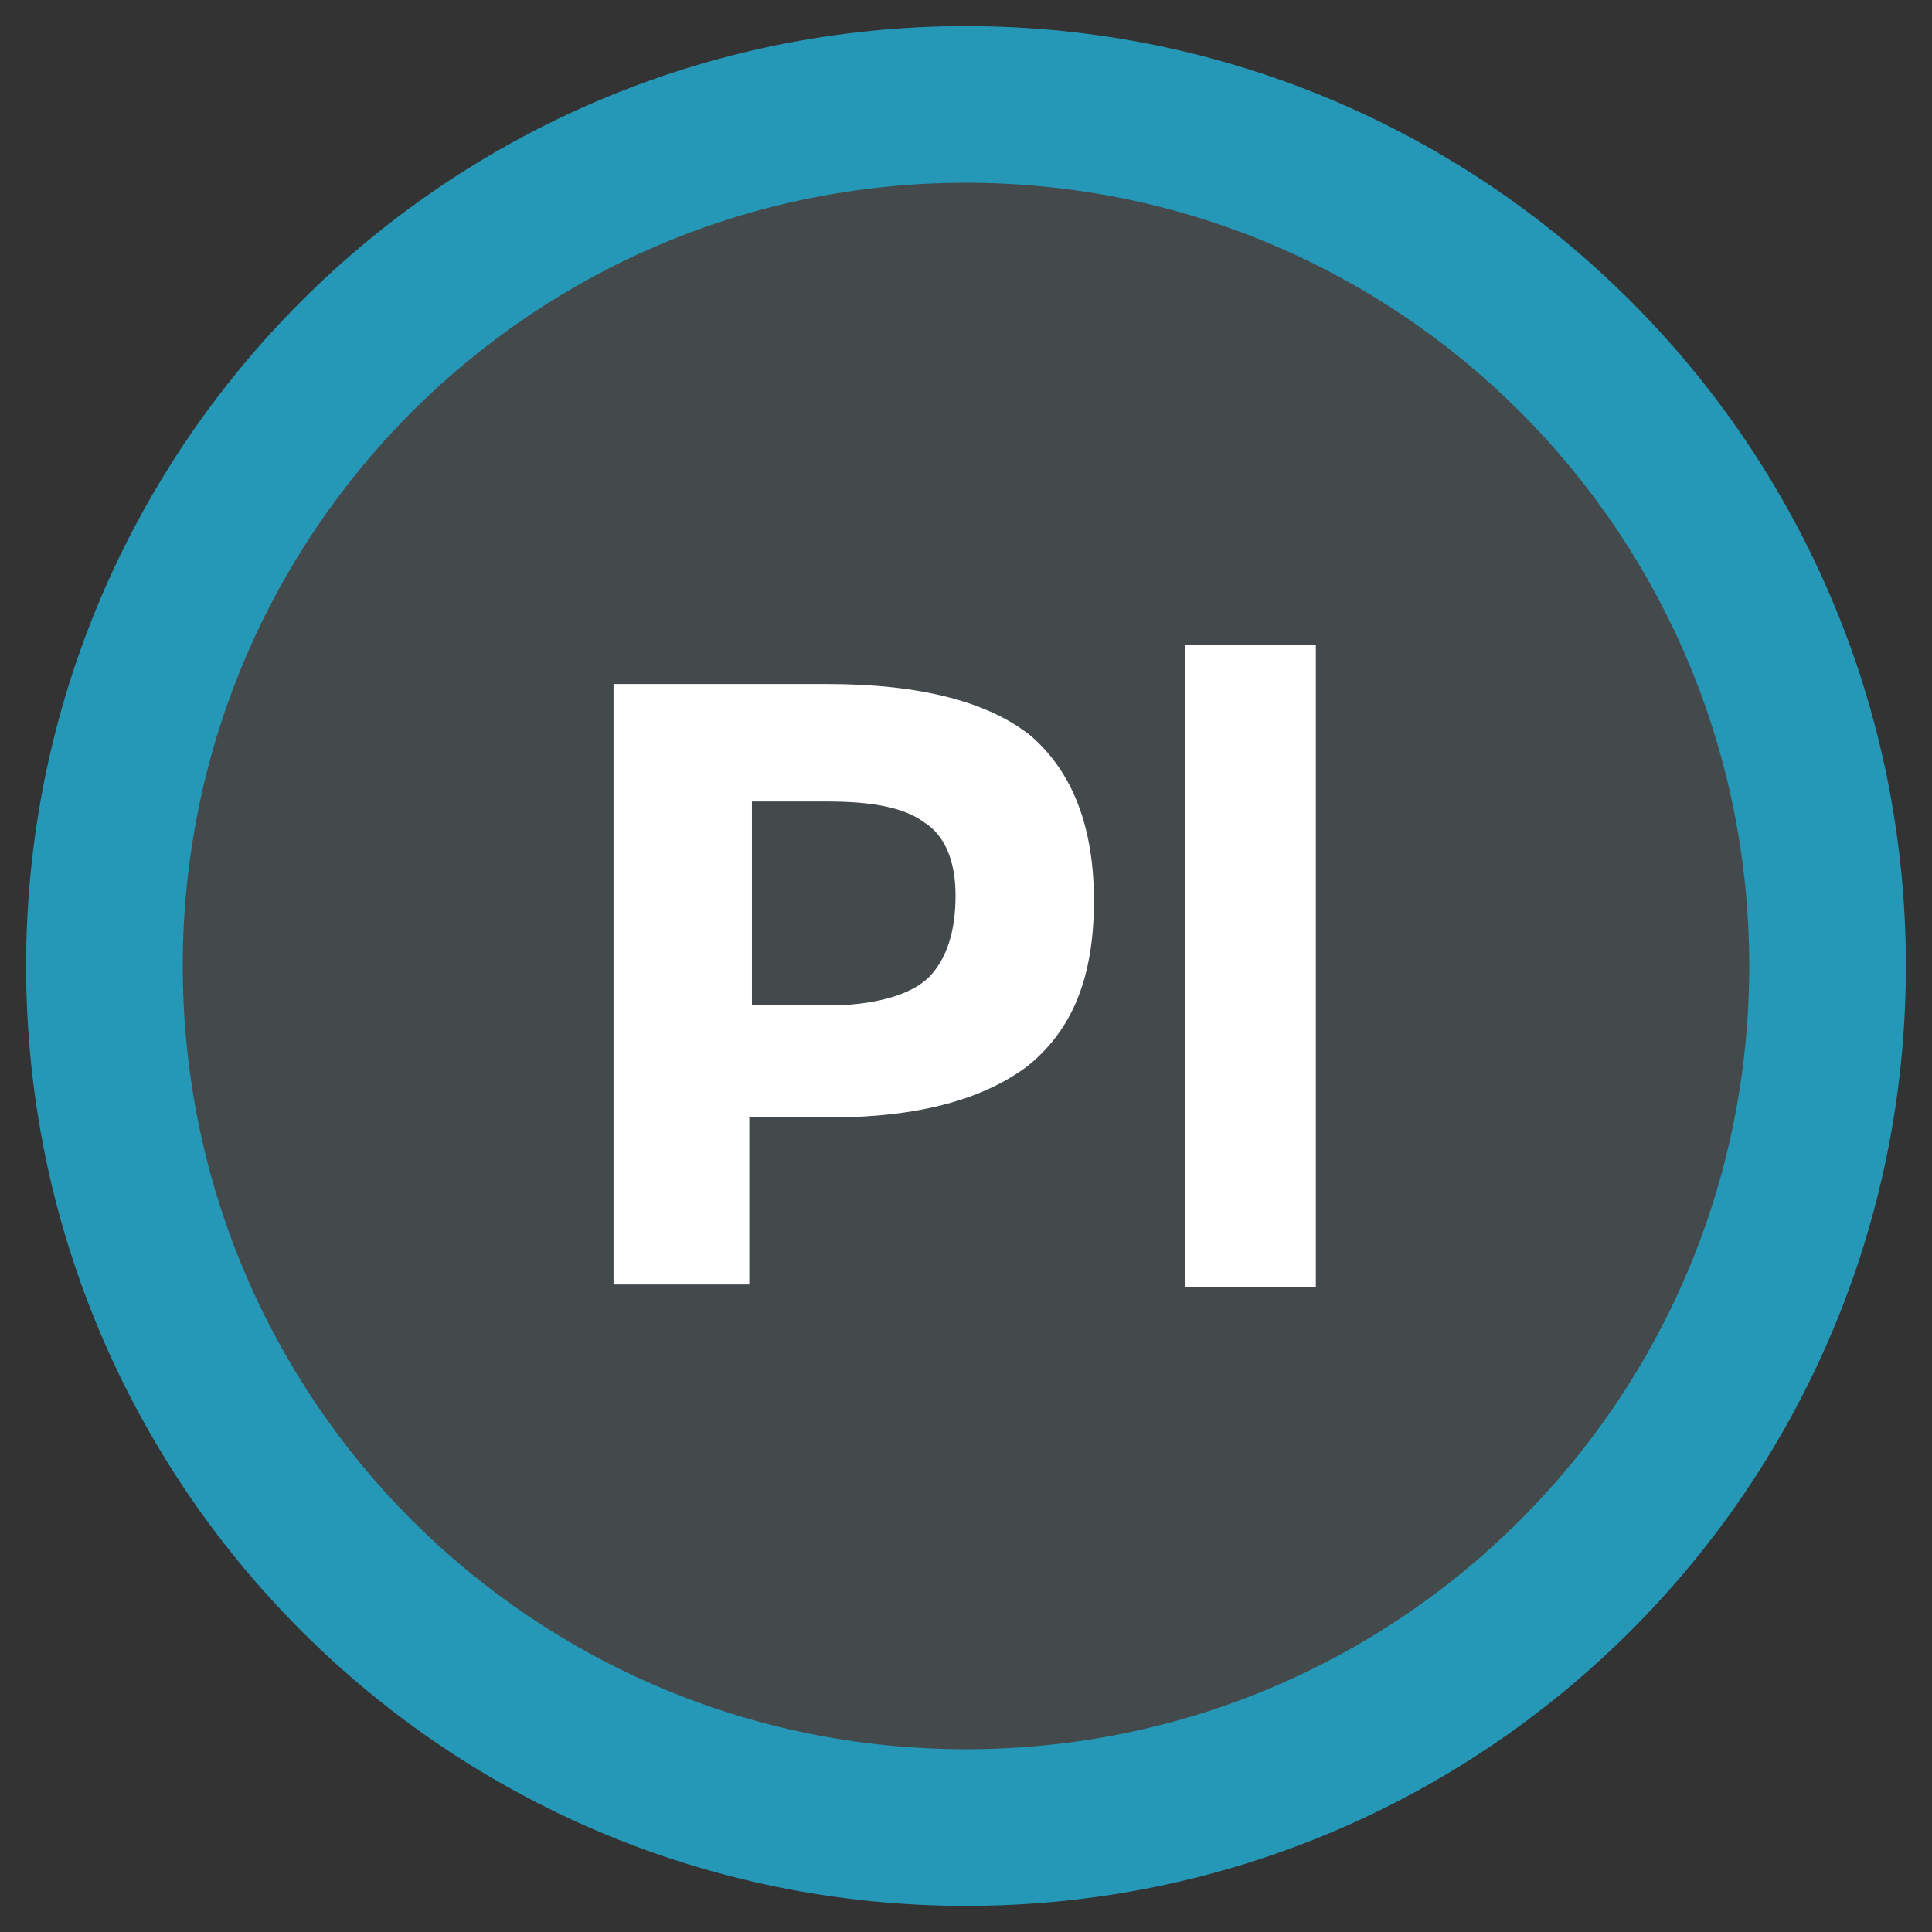
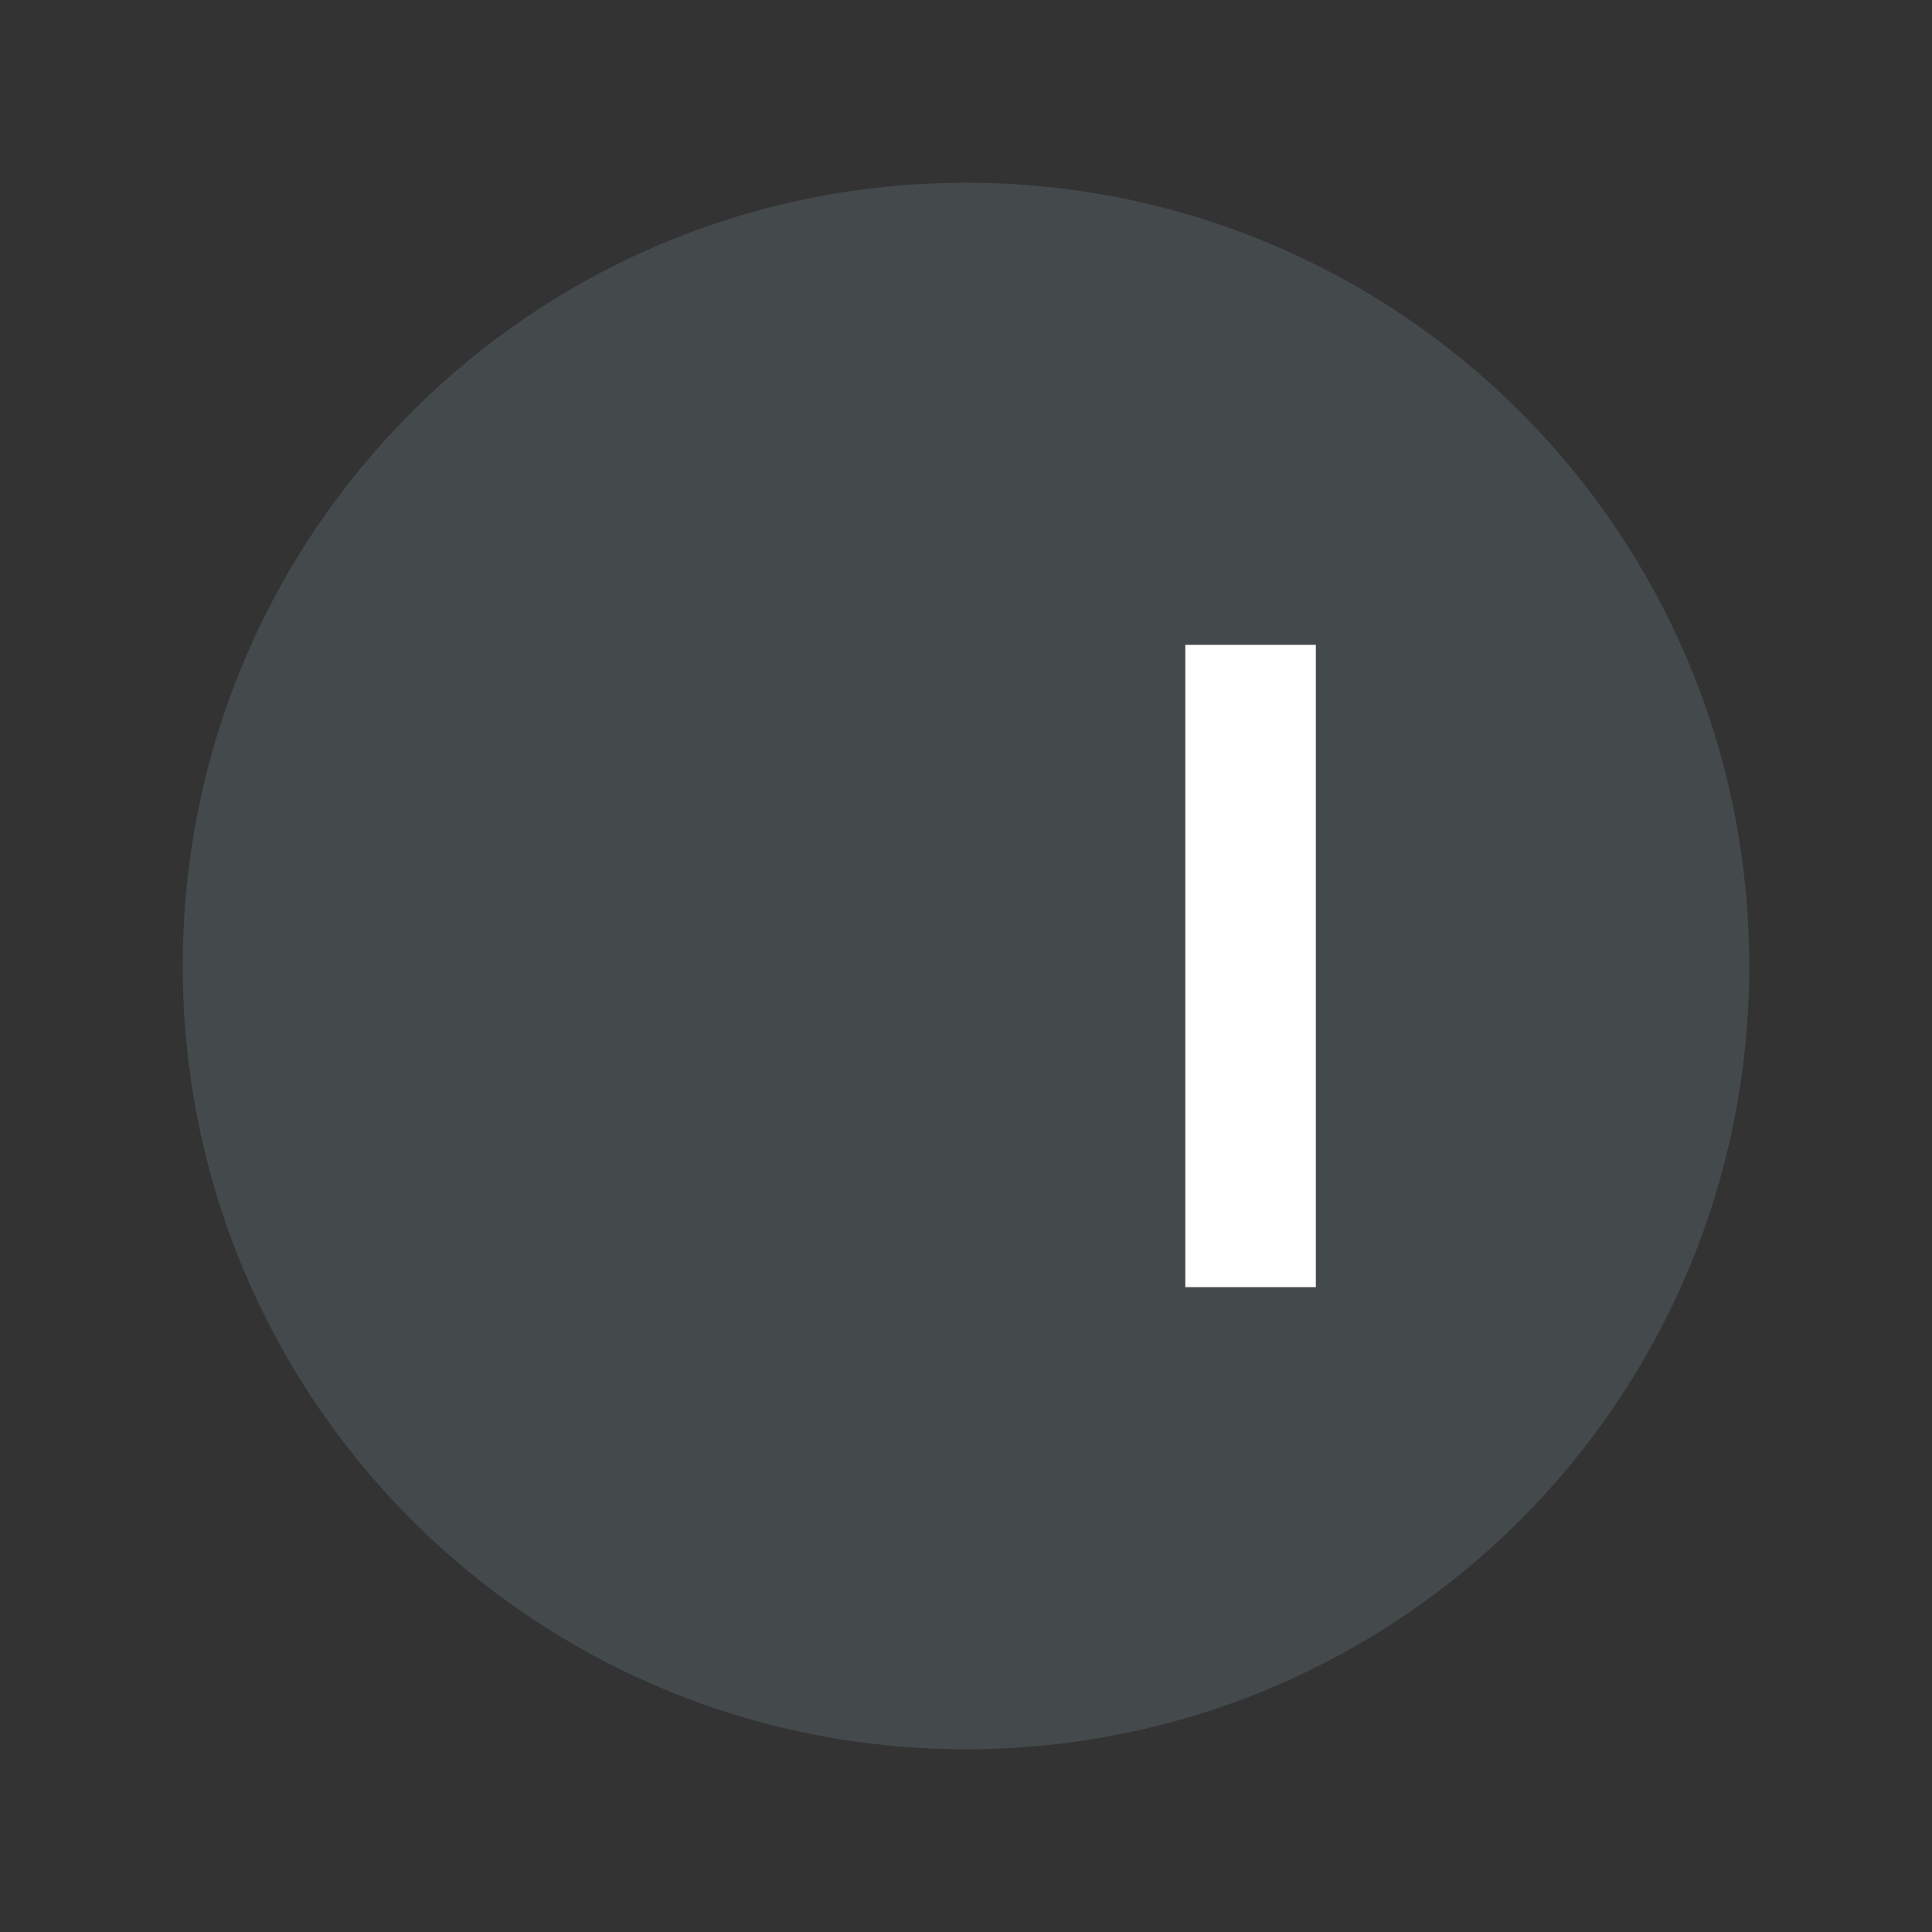
<svg xmlns="http://www.w3.org/2000/svg" id="Layer_1" style="enable-background:new 0 0 74 74;" version="1.1" viewBox="0 0 74 74" xml:space="preserve">
  <rect x="0" y="0" width="74" height="74" fill="#333333" stroke="none" />
  <style type="text/css">
	.st0{fill:#E25656;}
	.st1{fill:#444A4C;}
	.st2{fill:#FFFFFF;}
	.st3{fill:#3DB39E;}
	.st4{fill:#EEC65E;}
	.st5{fill:#2598B7;}
	.st6{fill:#2FA58E;}
</style>
-   <path class="st5" d="M37,73L37,73C17.1,73,1,56.9,1,37v0C1,17.1,17.1,1,37,1h0c19.9,0,36,16.1,36,36v0C73,56.9,56.9,73,37,73z" />
  <path class="st1" d="M7,37L7,37C7,20.4,20.4,7,37,7h0c16.6,0,30,13.4,30,30v0c0,16.6-13.4,30-30,30h0C20.4,67,7,53.6,7,37z" />
  <g>
-     <path class="st2" d="M39.5,28.2c1.6,1.4,2.4,3.5,2.4,6.3c0,2.9-0.8,4.9-2.5,6.3c-1.7,1.3-4.2,2-7.6,2h-3.1v6.4h-5.2V26.2h8.2   C35.3,26.2,37.9,26.9,39.5,28.2z M35.7,37.3c0.6-0.7,0.9-1.7,0.9-3c0-1.3-0.4-2.3-1.2-2.8c-0.8-0.6-2.1-0.8-3.7-0.8h-2.9v7.8h3.5   C33.9,38.4,35.1,38,35.7,37.3z" />
    <path class="st2" d="M50.4,49.3h-5V24.7h5V49.3z" />
  </g>
</svg>